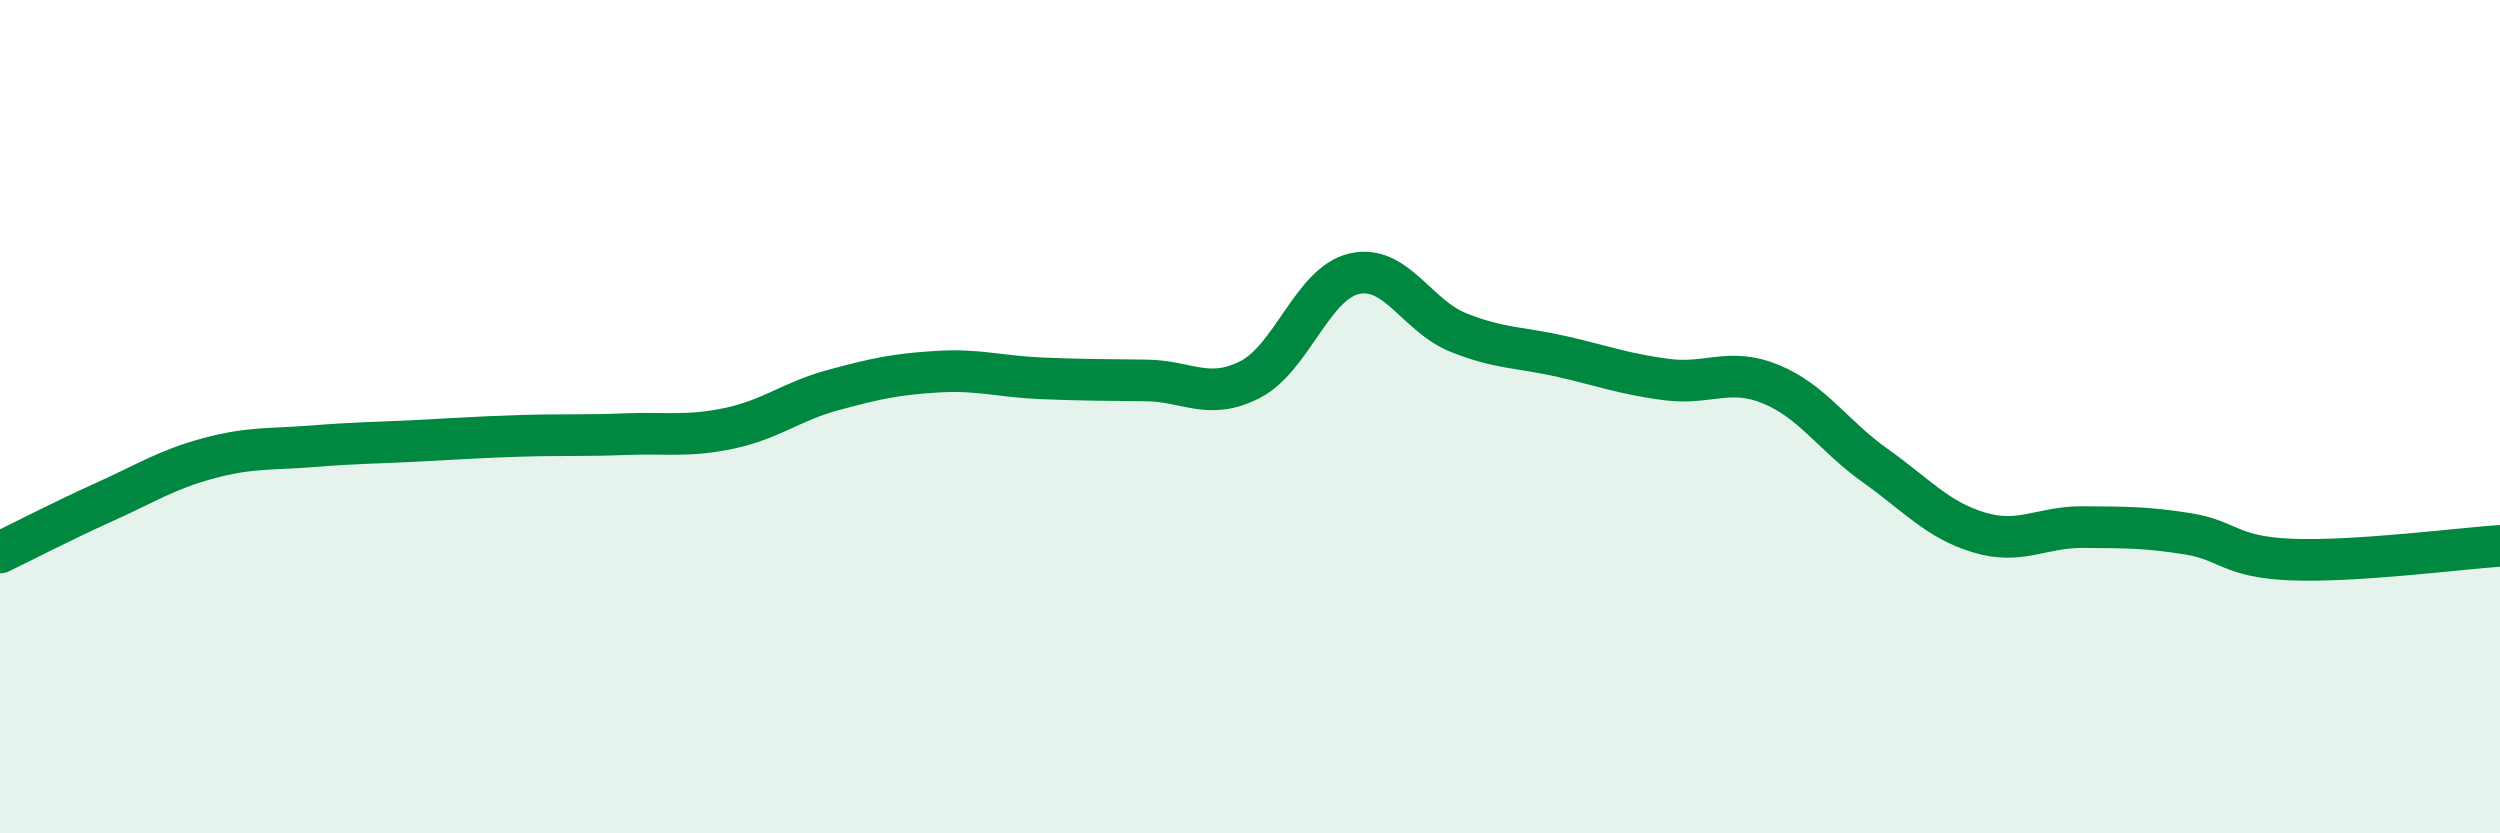
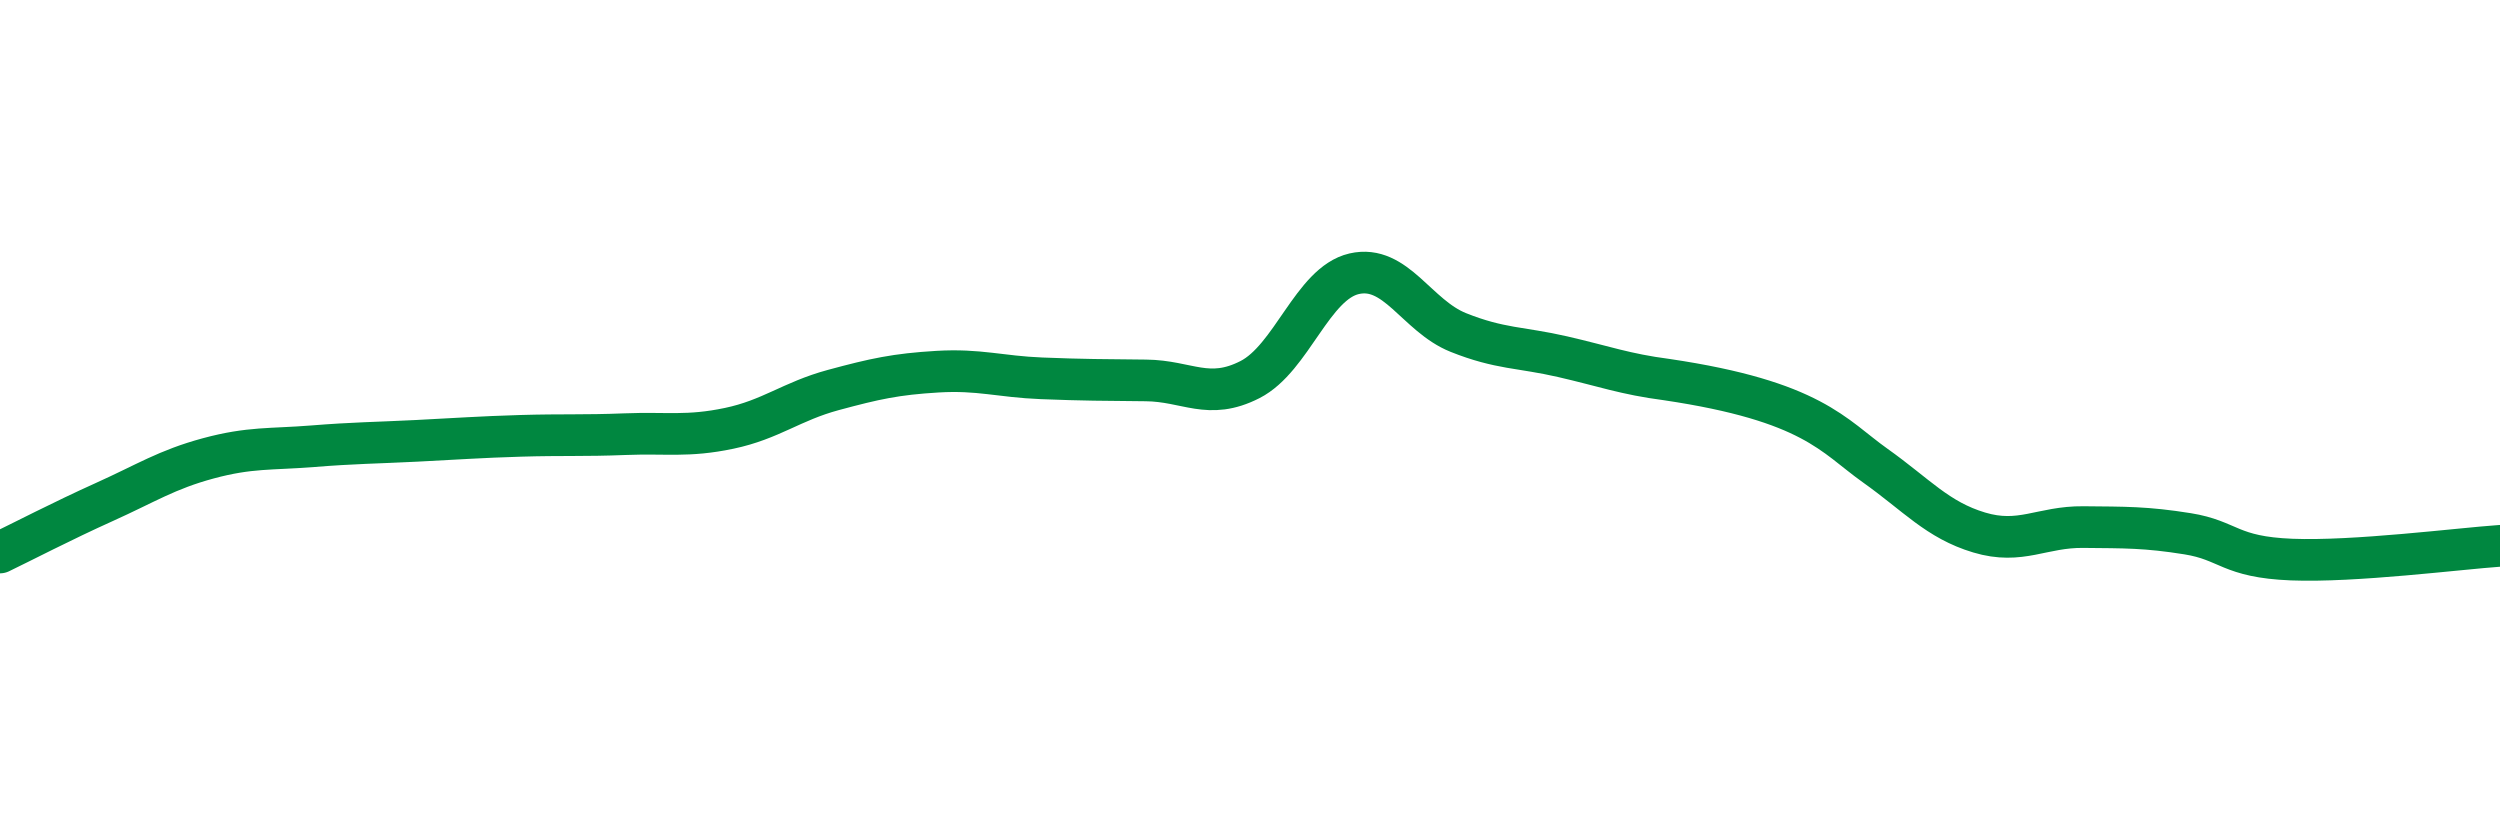
<svg xmlns="http://www.w3.org/2000/svg" width="60" height="20" viewBox="0 0 60 20">
-   <path d="M 0,13.26 C 0.5,13.02 1.5,12.5 2.5,12.05 C 3.5,11.6 4,11.27 5,11 C 6,10.73 6.5,10.79 7.5,10.71 C 8.5,10.63 9,10.63 10,10.58 C 11,10.53 11.5,10.49 12.5,10.46 C 13.5,10.43 14,10.46 15,10.42 C 16,10.38 16.5,10.49 17.5,10.28 C 18.5,10.07 19,9.63 20,9.36 C 21,9.09 21.5,8.98 22.5,8.92 C 23.5,8.86 24,9.04 25,9.08 C 26,9.12 26.5,9.12 27.5,9.13 C 28.5,9.14 29,9.62 30,9.11 C 31,8.6 31.5,6.8 32.5,6.57 C 33.5,6.34 34,7.58 35,7.98 C 36,8.38 36.5,8.33 37.5,8.56 C 38.5,8.79 39,8.98 40,9.11 C 41,9.24 41.5,8.81 42.5,9.22 C 43.5,9.63 44,10.46 45,11.17 C 46,11.88 46.5,12.48 47.5,12.78 C 48.5,13.08 49,12.64 50,12.65 C 51,12.66 51.5,12.65 52.5,12.81 C 53.5,12.97 53.5,13.37 55,13.43 C 56.5,13.49 59,13.17 60,13.1L60 20L0 20Z" fill="#008740" opacity="0.1" stroke-linecap="round" stroke-linejoin="round" />
-   <path d="M 0,13.26 C 0.5,13.02 1.5,12.5 2.5,12.05 C 3.5,11.6 4,11.27 5,11 C 6,10.73 6.5,10.79 7.5,10.71 C 8.5,10.63 9,10.63 10,10.58 C 11,10.53 11.5,10.49 12.5,10.46 C 13.5,10.43 14,10.46 15,10.42 C 16,10.38 16.5,10.49 17.5,10.28 C 18.5,10.07 19,9.63 20,9.36 C 21,9.09 21.5,8.98 22.5,8.92 C 23.5,8.86 24,9.04 25,9.08 C 26,9.12 26.5,9.12 27.5,9.13 C 28.5,9.14 29,9.62 30,9.11 C 31,8.6 31.5,6.8 32.5,6.57 C 33.5,6.34 34,7.58 35,7.98 C 36,8.38 36.5,8.33 37.5,8.56 C 38.5,8.79 39,8.98 40,9.11 C 41,9.24 41.5,8.81 42.5,9.22 C 43.5,9.63 44,10.46 45,11.17 C 46,11.88 46.5,12.48 47.5,12.78 C 48.5,13.08 49,12.64 50,12.65 C 51,12.66 51.5,12.65 52.5,12.81 C 53.5,12.97 53.5,13.37 55,13.43 C 56.5,13.49 59,13.17 60,13.1" stroke="#008740" stroke-width="1" fill="none" stroke-linecap="round" stroke-linejoin="round" />
+   <path d="M 0,13.26 C 0.5,13.02 1.5,12.5 2.5,12.05 C 3.5,11.6 4,11.27 5,11 C 6,10.73 6.5,10.79 7.5,10.71 C 8.5,10.63 9,10.63 10,10.58 C 11,10.53 11.5,10.49 12.5,10.46 C 13.5,10.43 14,10.46 15,10.42 C 16,10.38 16.5,10.49 17.5,10.28 C 18.5,10.07 19,9.63 20,9.36 C 21,9.09 21.5,8.98 22.5,8.92 C 23.5,8.86 24,9.04 25,9.08 C 26,9.12 26.5,9.12 27.5,9.13 C 28.5,9.14 29,9.62 30,9.11 C 31,8.6 31.5,6.8 32.5,6.57 C 33.5,6.34 34,7.58 35,7.98 C 36,8.38 36.5,8.33 37.5,8.56 C 38.5,8.79 39,8.98 40,9.11 C 43.5,9.63 44,10.46 45,11.17 C 46,11.88 46.5,12.48 47.5,12.78 C 48.5,13.08 49,12.64 50,12.65 C 51,12.66 51.5,12.65 52.5,12.81 C 53.5,12.97 53.5,13.37 55,13.43 C 56.5,13.49 59,13.17 60,13.1" stroke="#008740" stroke-width="1" fill="none" stroke-linecap="round" stroke-linejoin="round" />
</svg>